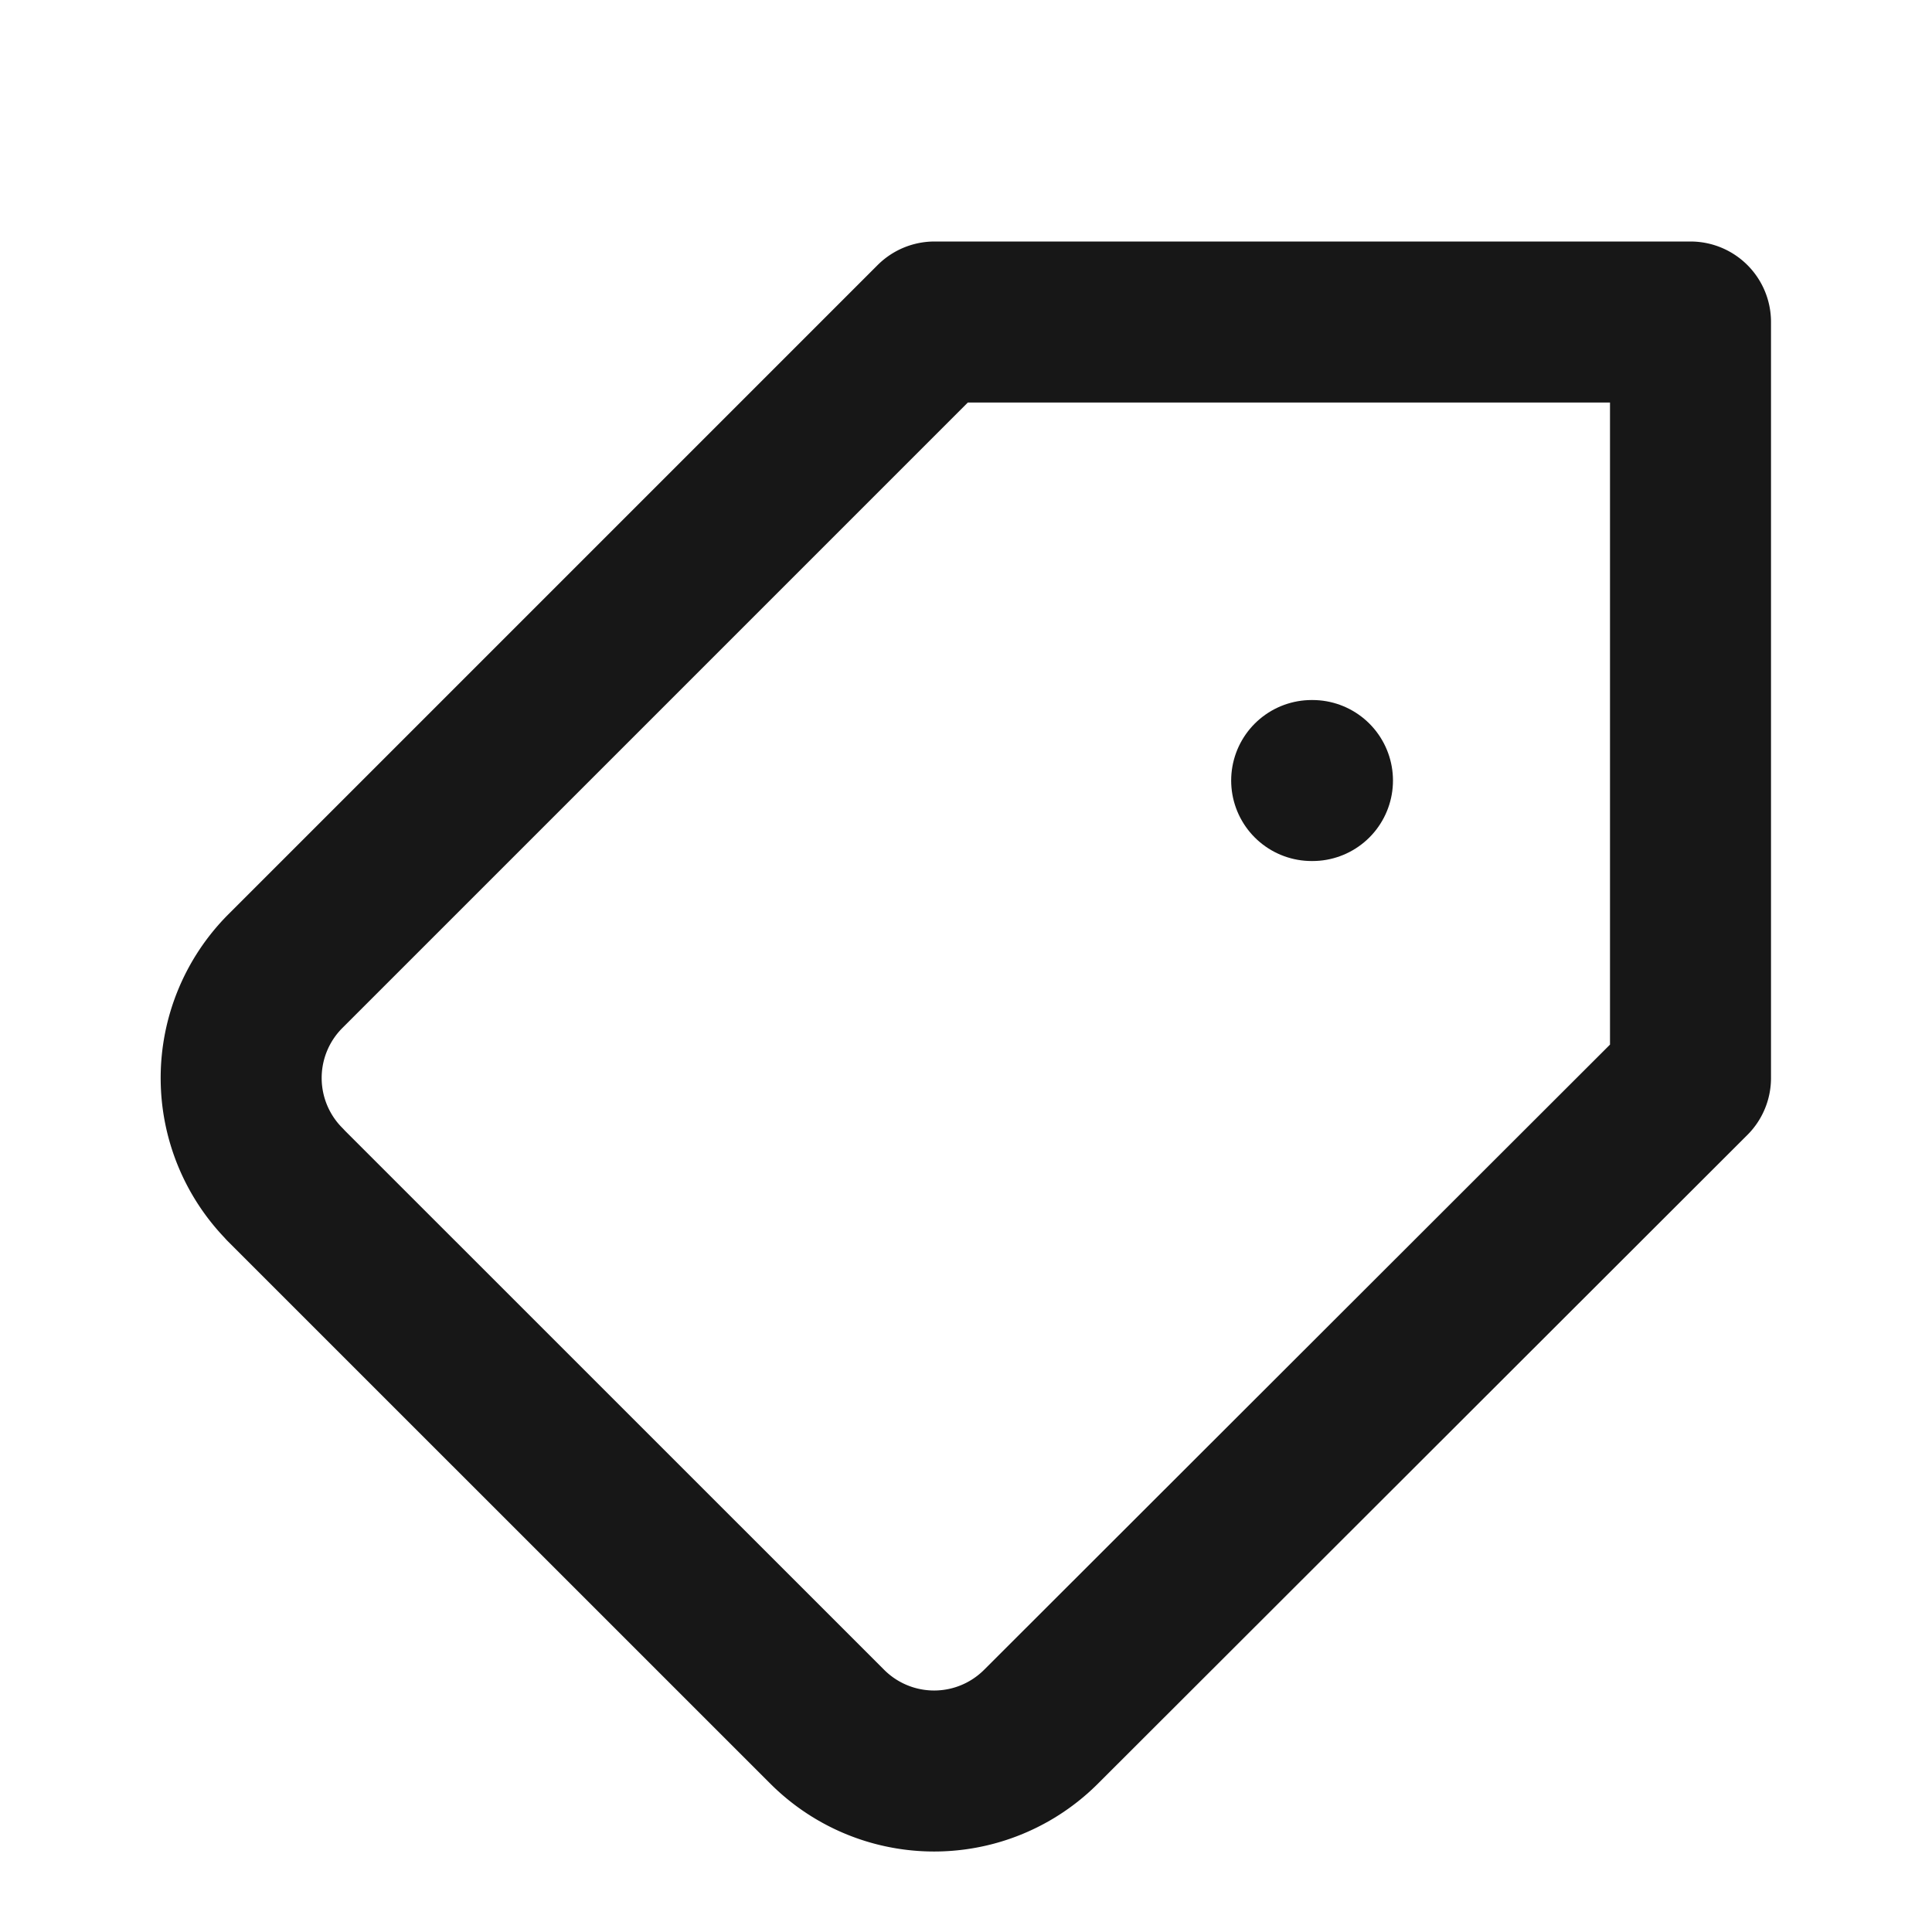
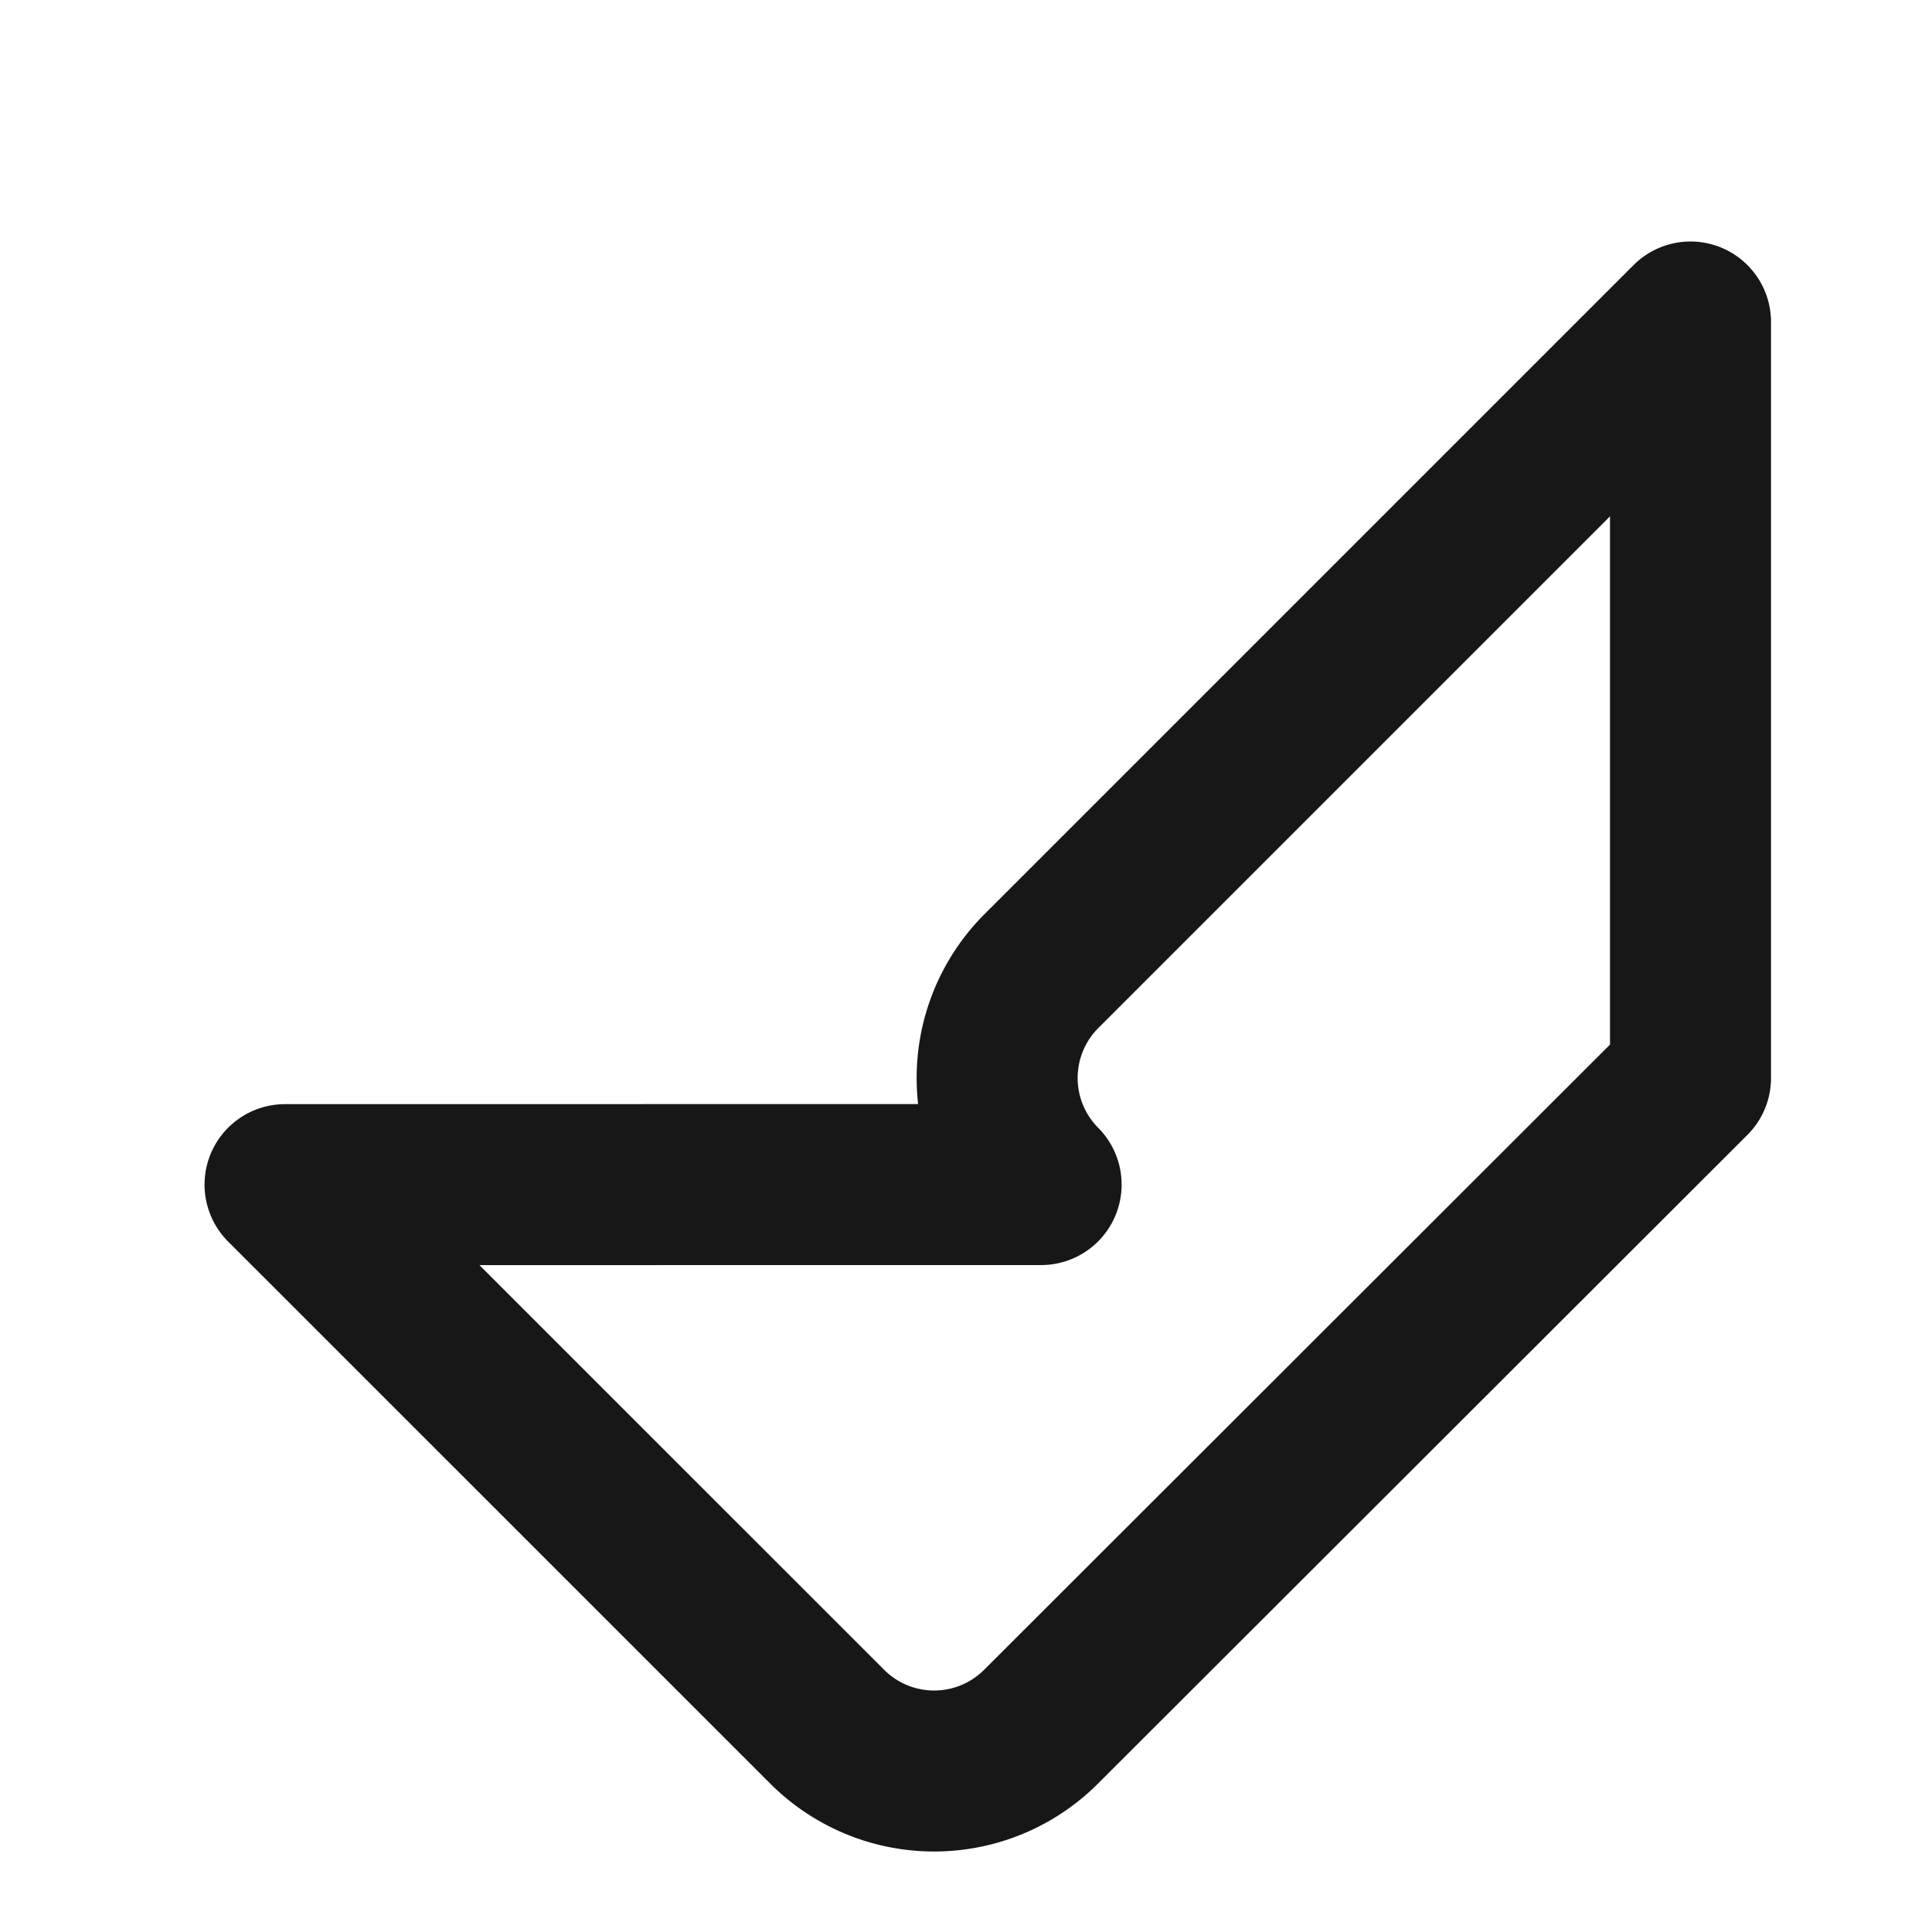
<svg xmlns="http://www.w3.org/2000/svg" width="24" height="24" viewBox="0 0 24 24">
  <g id="Atom_Icon" data-name="Atom/Icon" transform="translate(24 24) rotate(180)">
-     <rect id="Atom_Icon-2" data-name="Atom/Icon" width="24" height="24" transform="translate(0)" fill="none" />
    <g id="Tag" transform="translate(3 2)">
-       <path id="Vector" d="M17.459,7.284,10.725.551a1.878,1.878,0,0,0-2.658,0L0,8.609V18H9.391l8.067-8.067a1.878,1.878,0,0,0,0-2.648Z" fill="none" stroke="#171717" stroke-linecap="round" stroke-linejoin="round" stroke-width="2" />
-       <path id="Vector-2" data-name="Vector" d="M0,0H.01" transform="translate(4.696 12.304)" fill="none" stroke="#171717" stroke-linecap="round" stroke-linejoin="round" stroke-width="2" />
+       <path id="Vector" d="M17.459,7.284,10.725.551a1.878,1.878,0,0,0-2.658,0L0,8.609V18l8.067-8.067a1.878,1.878,0,0,0,0-2.648Z" fill="none" stroke="#171717" stroke-linecap="round" stroke-linejoin="round" stroke-width="2" />
    </g>
  </g>
</svg>